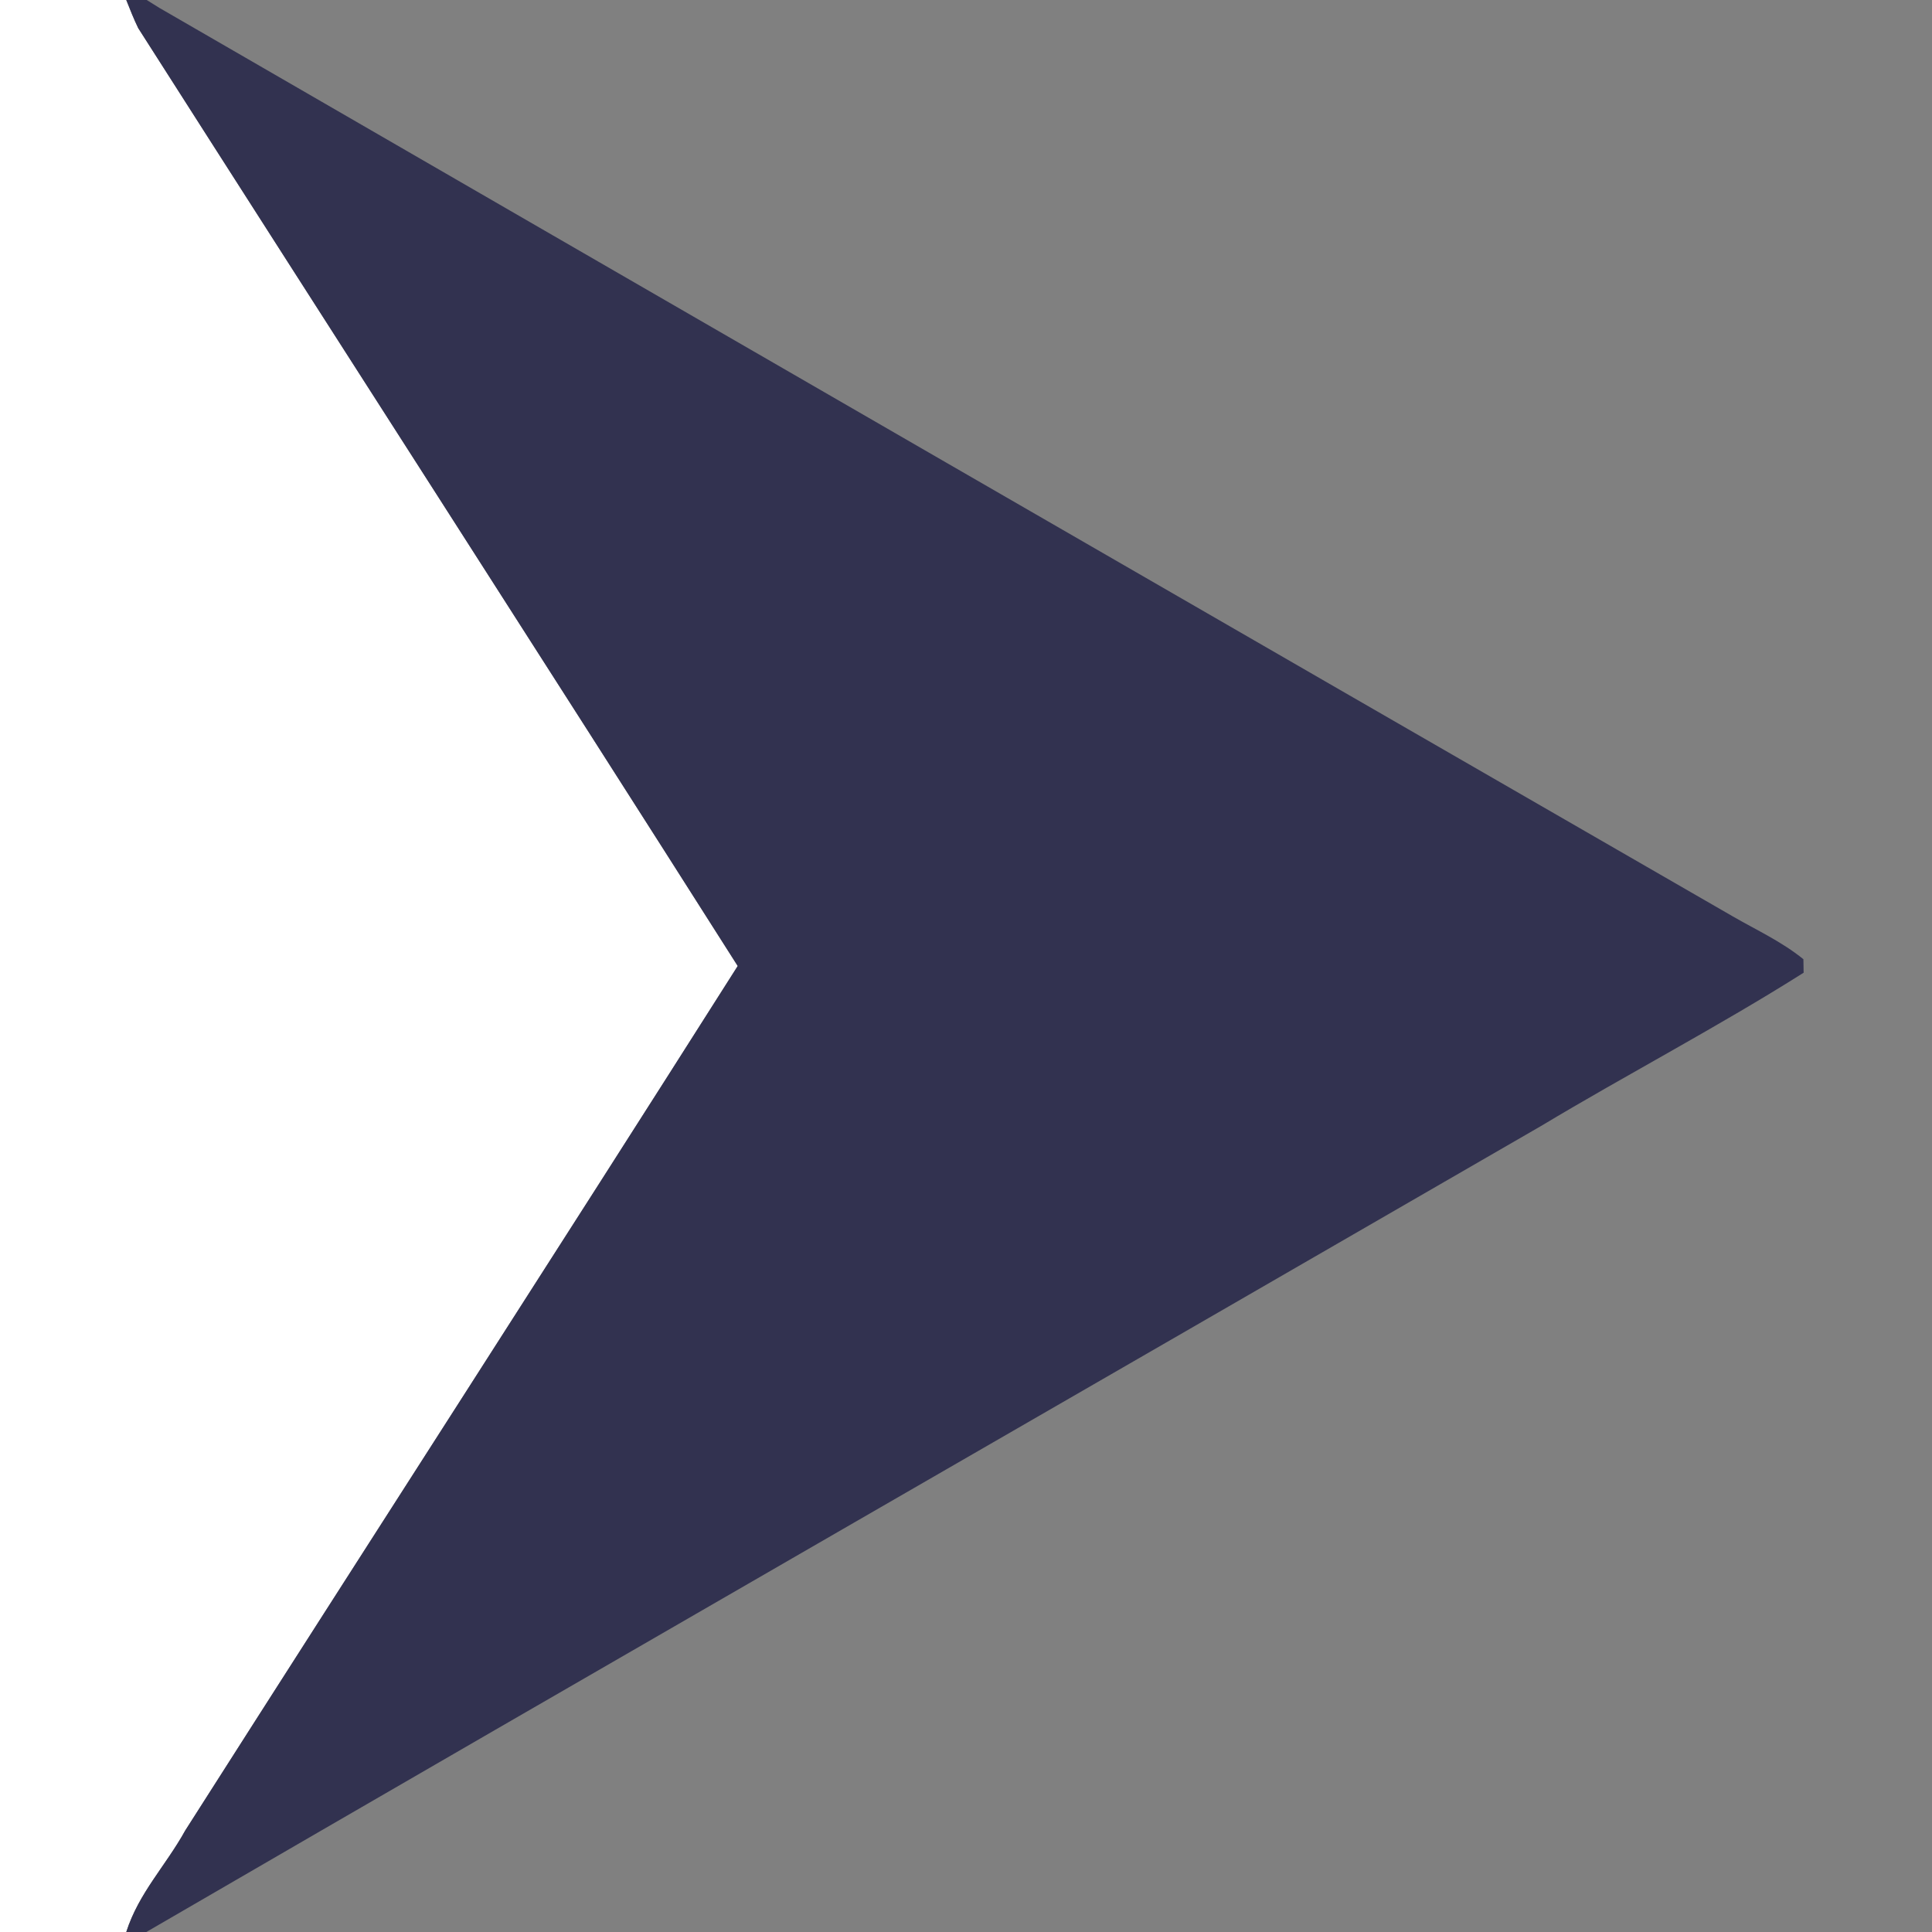
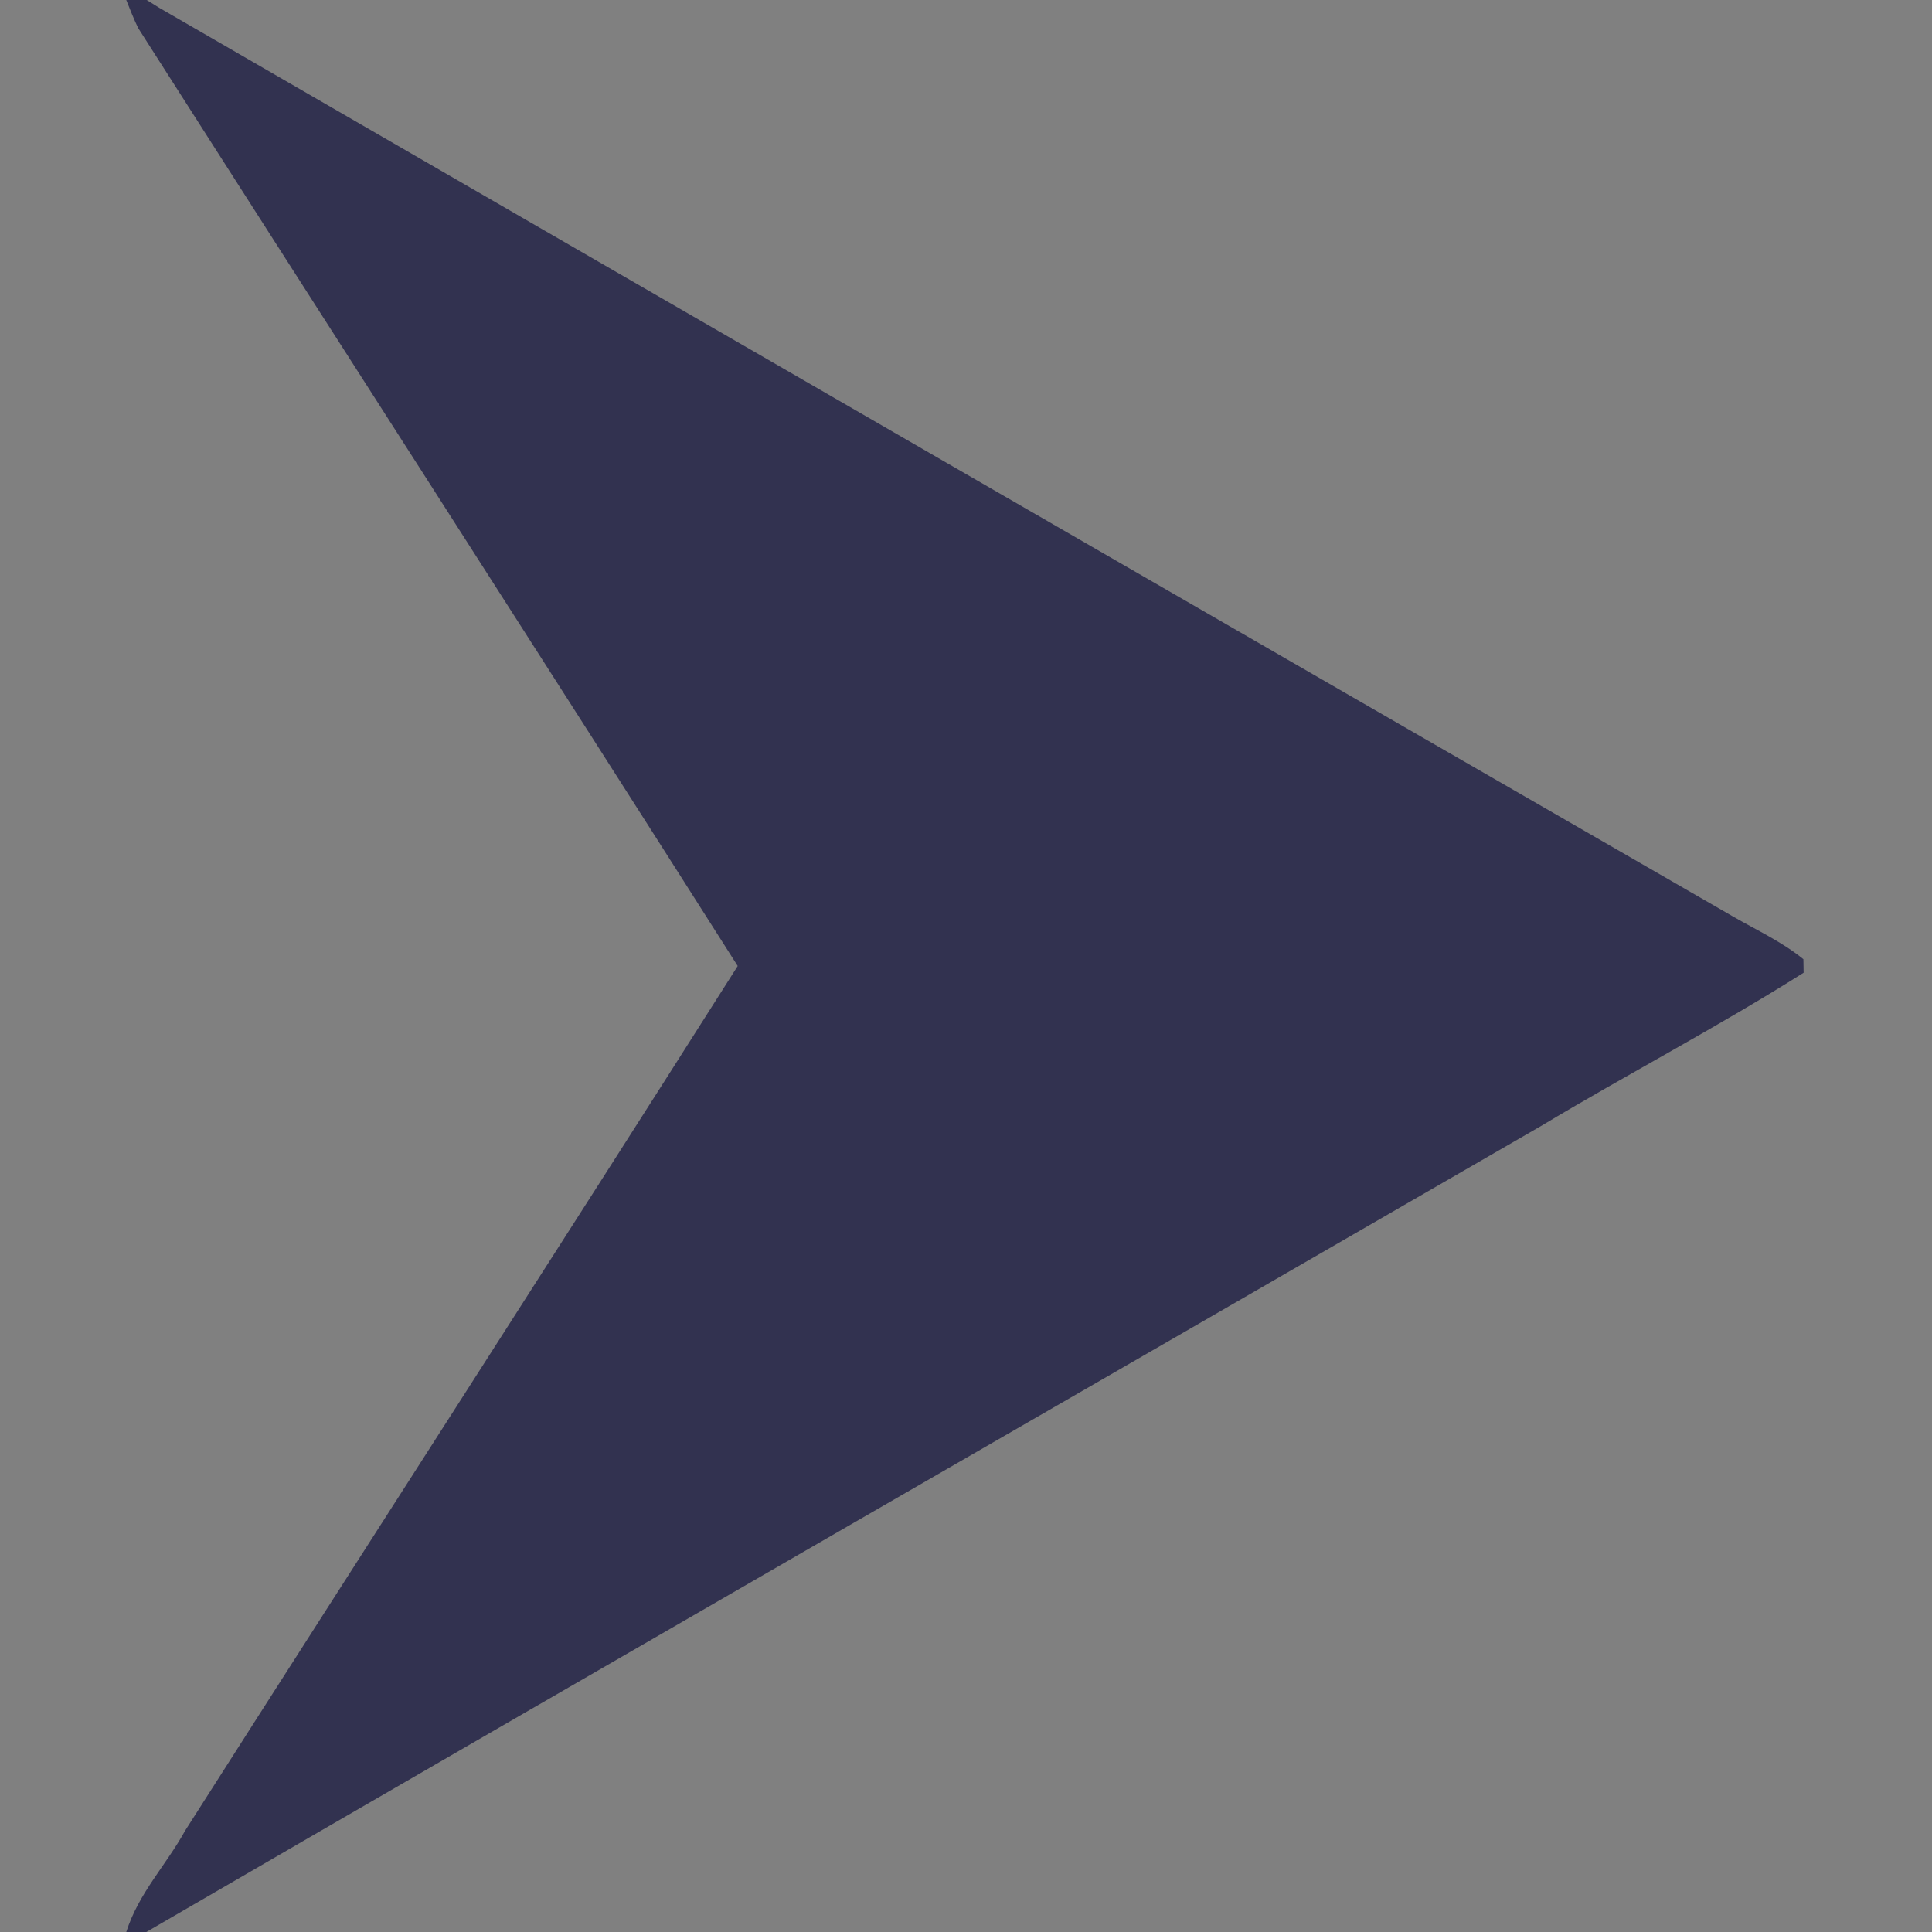
<svg xmlns="http://www.w3.org/2000/svg" xmlns:ns1="http://sodipodi.sourceforge.net/DTD/sodipodi-0.dtd" xmlns:ns2="http://www.inkscape.org/namespaces/inkscape" version="1.1" viewBox="0 0 256 256" width="256.0pt" height="256.0pt" id="svg8" ns1:docname="indikator.svg" ns2:version="0.92.4 (5da689c313, 2019-01-14)">
  <rect x="0" y="0" width="256" height="256" fill="#808080" stroke="none" />
  <defs id="defs12" />
  <ns1:namedview pagecolor="#ffffff" bordercolor="#666666" borderopacity="1" objecttolerance="10" gridtolerance="10" guidetolerance="10" ns2:pageopacity="0" ns2:pageshadow="2" ns2:window-width="716" ns2:window-height="480" id="namedview10" showgrid="false" ns2:zoom="0.69140625" ns2:cx="170.66667" ns2:cy="170.66667" ns2:window-x="0" ns2:window-y="0" ns2:window-maximized="0" ns2:current-layer="svg8" />
-   <path d="M 0.00 0.00 L 16.73 0.00 C 17.23 1.25 17.72 2.51 18.31 3.72 C 44.45 44.69 71.84 87.20 97.75 128.00 C 73.50 166.23 48.89 204.35 24.55 242.54 C 21.94 247.26 18.40 250.80 16.73 256.00 L 0.00 256.00 L 0.00 0.00 Z" fill="#ffffff" id="path2" />
  <path d="M 16.73 0.00 L 19.44 0.00 L 21.11 1.04 C 90.45 41.14 160.22 81.44 229.61 121.43 C 232.78 123.26 236.04 124.74 238.96 127.10 L 238.99 128.89 C 227.68 136.04 215.66 142.32 204.18 149.21 C 142.62 184.81 80.89 220.29 19.39 256.00 L 16.73 256.00 C 18.40 250.80 21.94 247.26 24.55 242.54 C 48.89 204.35 73.50 166.23 97.75 128.00 C 71.84 87.20 44.45 44.69 18.31 3.72 C 17.72 2.51 17.23 1.25 16.73 0.00 Z" fill="#323250" id="path4" />
</svg>